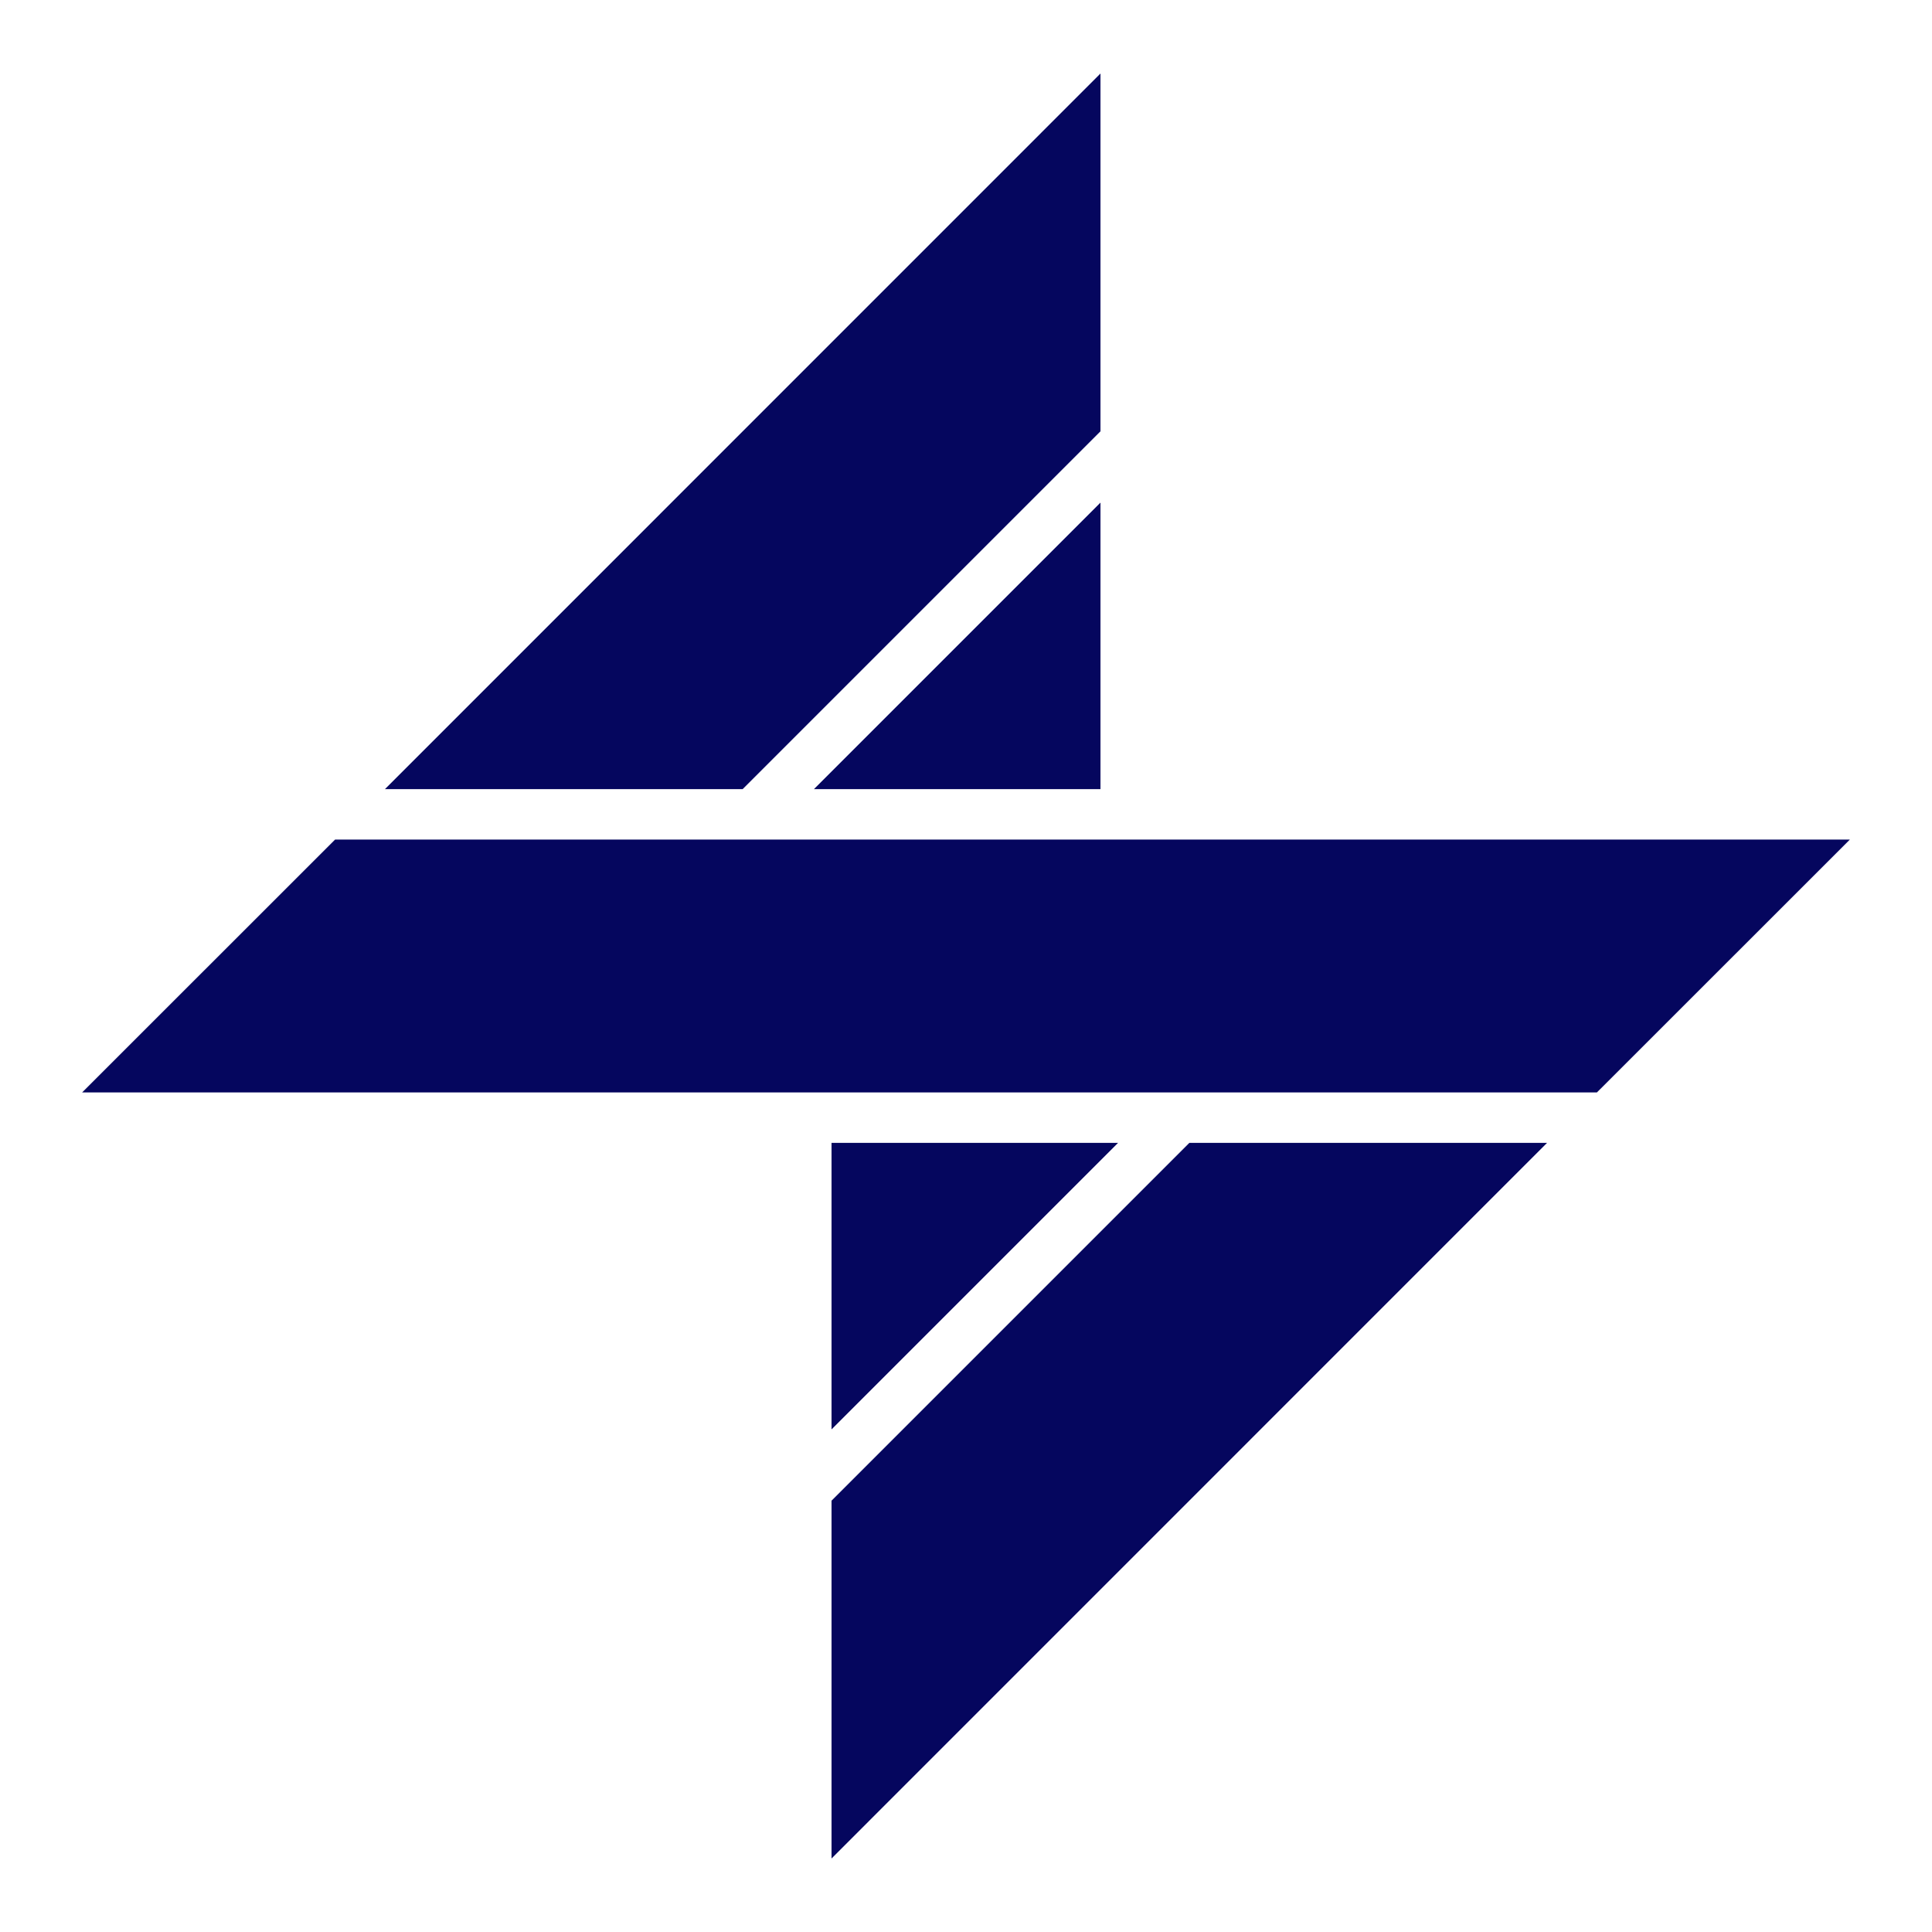
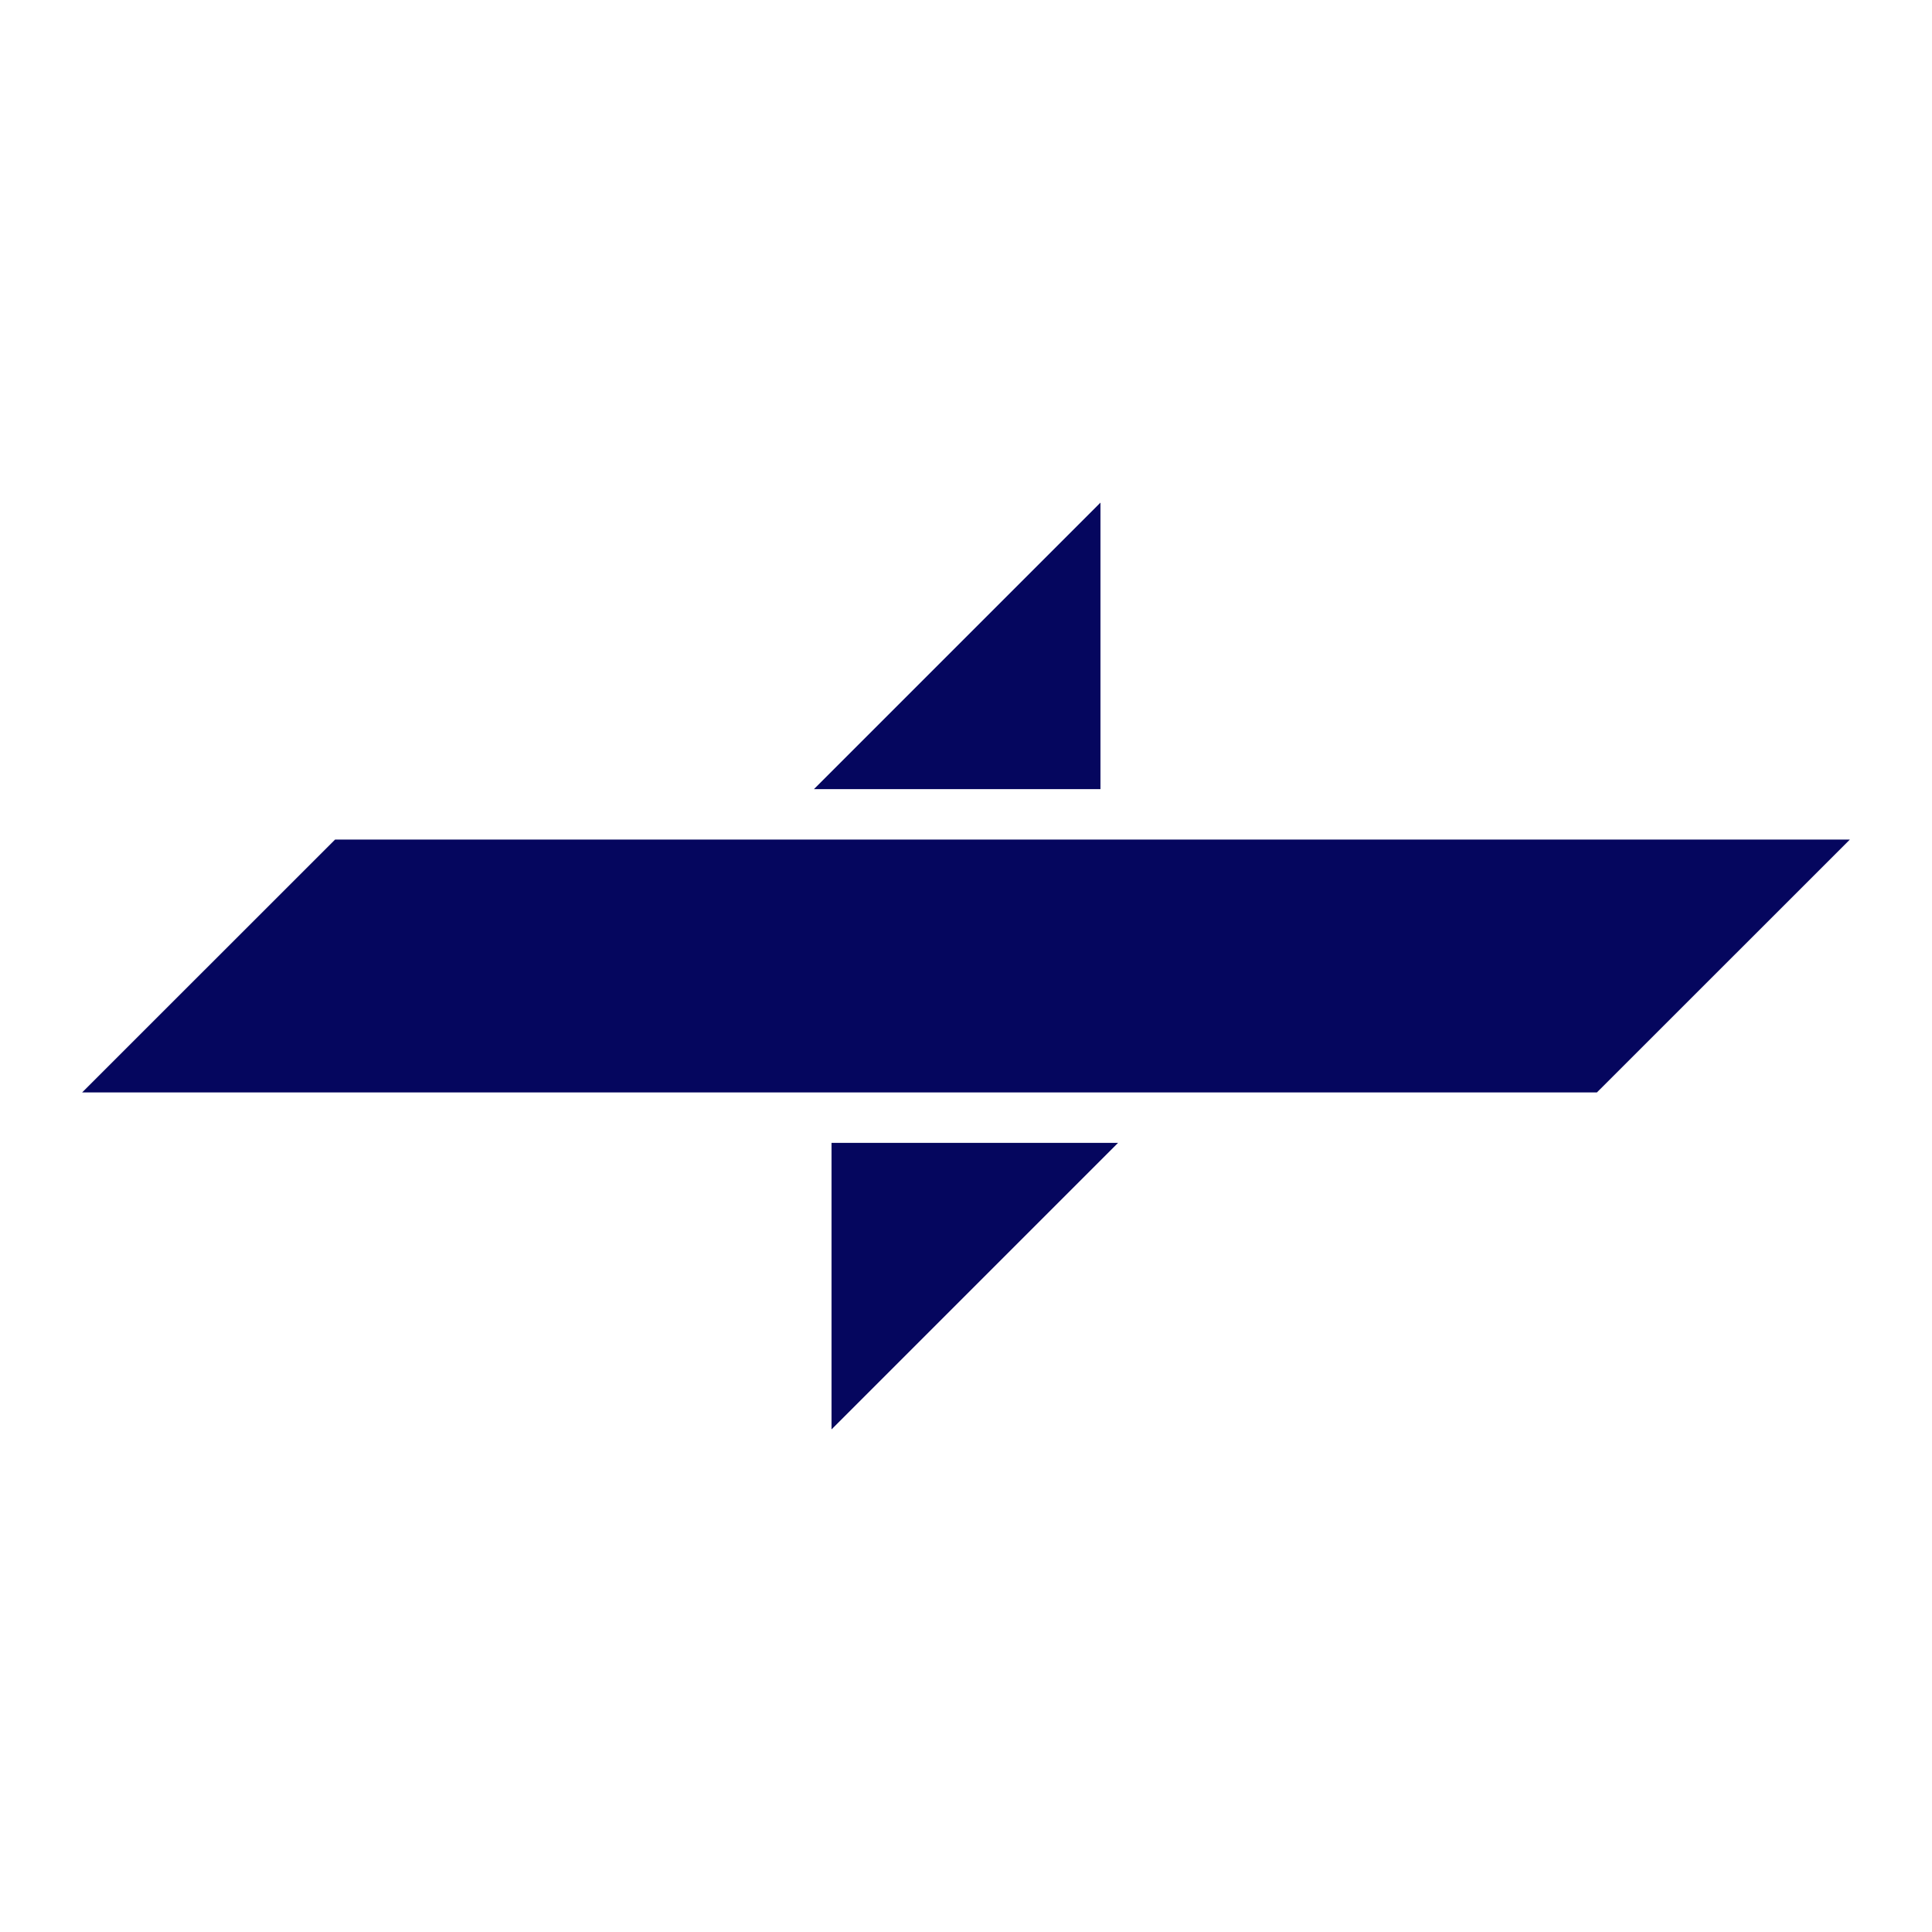
<svg xmlns="http://www.w3.org/2000/svg" version="1.0" id="Layer_1" x="0px" y="0px" viewBox="0 0 2000 2000" style="enable-background:new 0 0 2000 2000;" xml:space="preserve">
  <style type="text/css">
	.st0{fill:#05065E;}
</style>
  <g>
    <polygon class="st0" points="1139.2,520.3 842.6,816.9 1139.2,816.9  " />
-     <polygon class="st0" points="1139.2,446.5 1139.2,76.1 398.5,816.9 768.8,816.9  " />
    <polygon class="st0" points="1915,869.1 1391.2,869.1 870.7,869.1 870.7,869.1 869.1,869.1 867.4,869.1 867.4,869.1 608.8,869.1    346.9,869.1 85,1130.9 85,1130.9 85,1130.9 608.8,1130.9 1129.3,1130.9 1129.3,1130.9 1130.9,1130.9 1132.6,1130.9 1132.6,1130.9    1391.2,1130.9 1653.1,1130.9 1915,869.1 1915,869.1  " />
    <polygon class="st0" points="860.8,1479.7 1157.4,1183.1 860.8,1183.1  " />
-     <polygon class="st0" points="860.8,1553.5 860.8,1923.9 1601.5,1183.1 1231.2,1183.1  " />
  </g>
</svg>